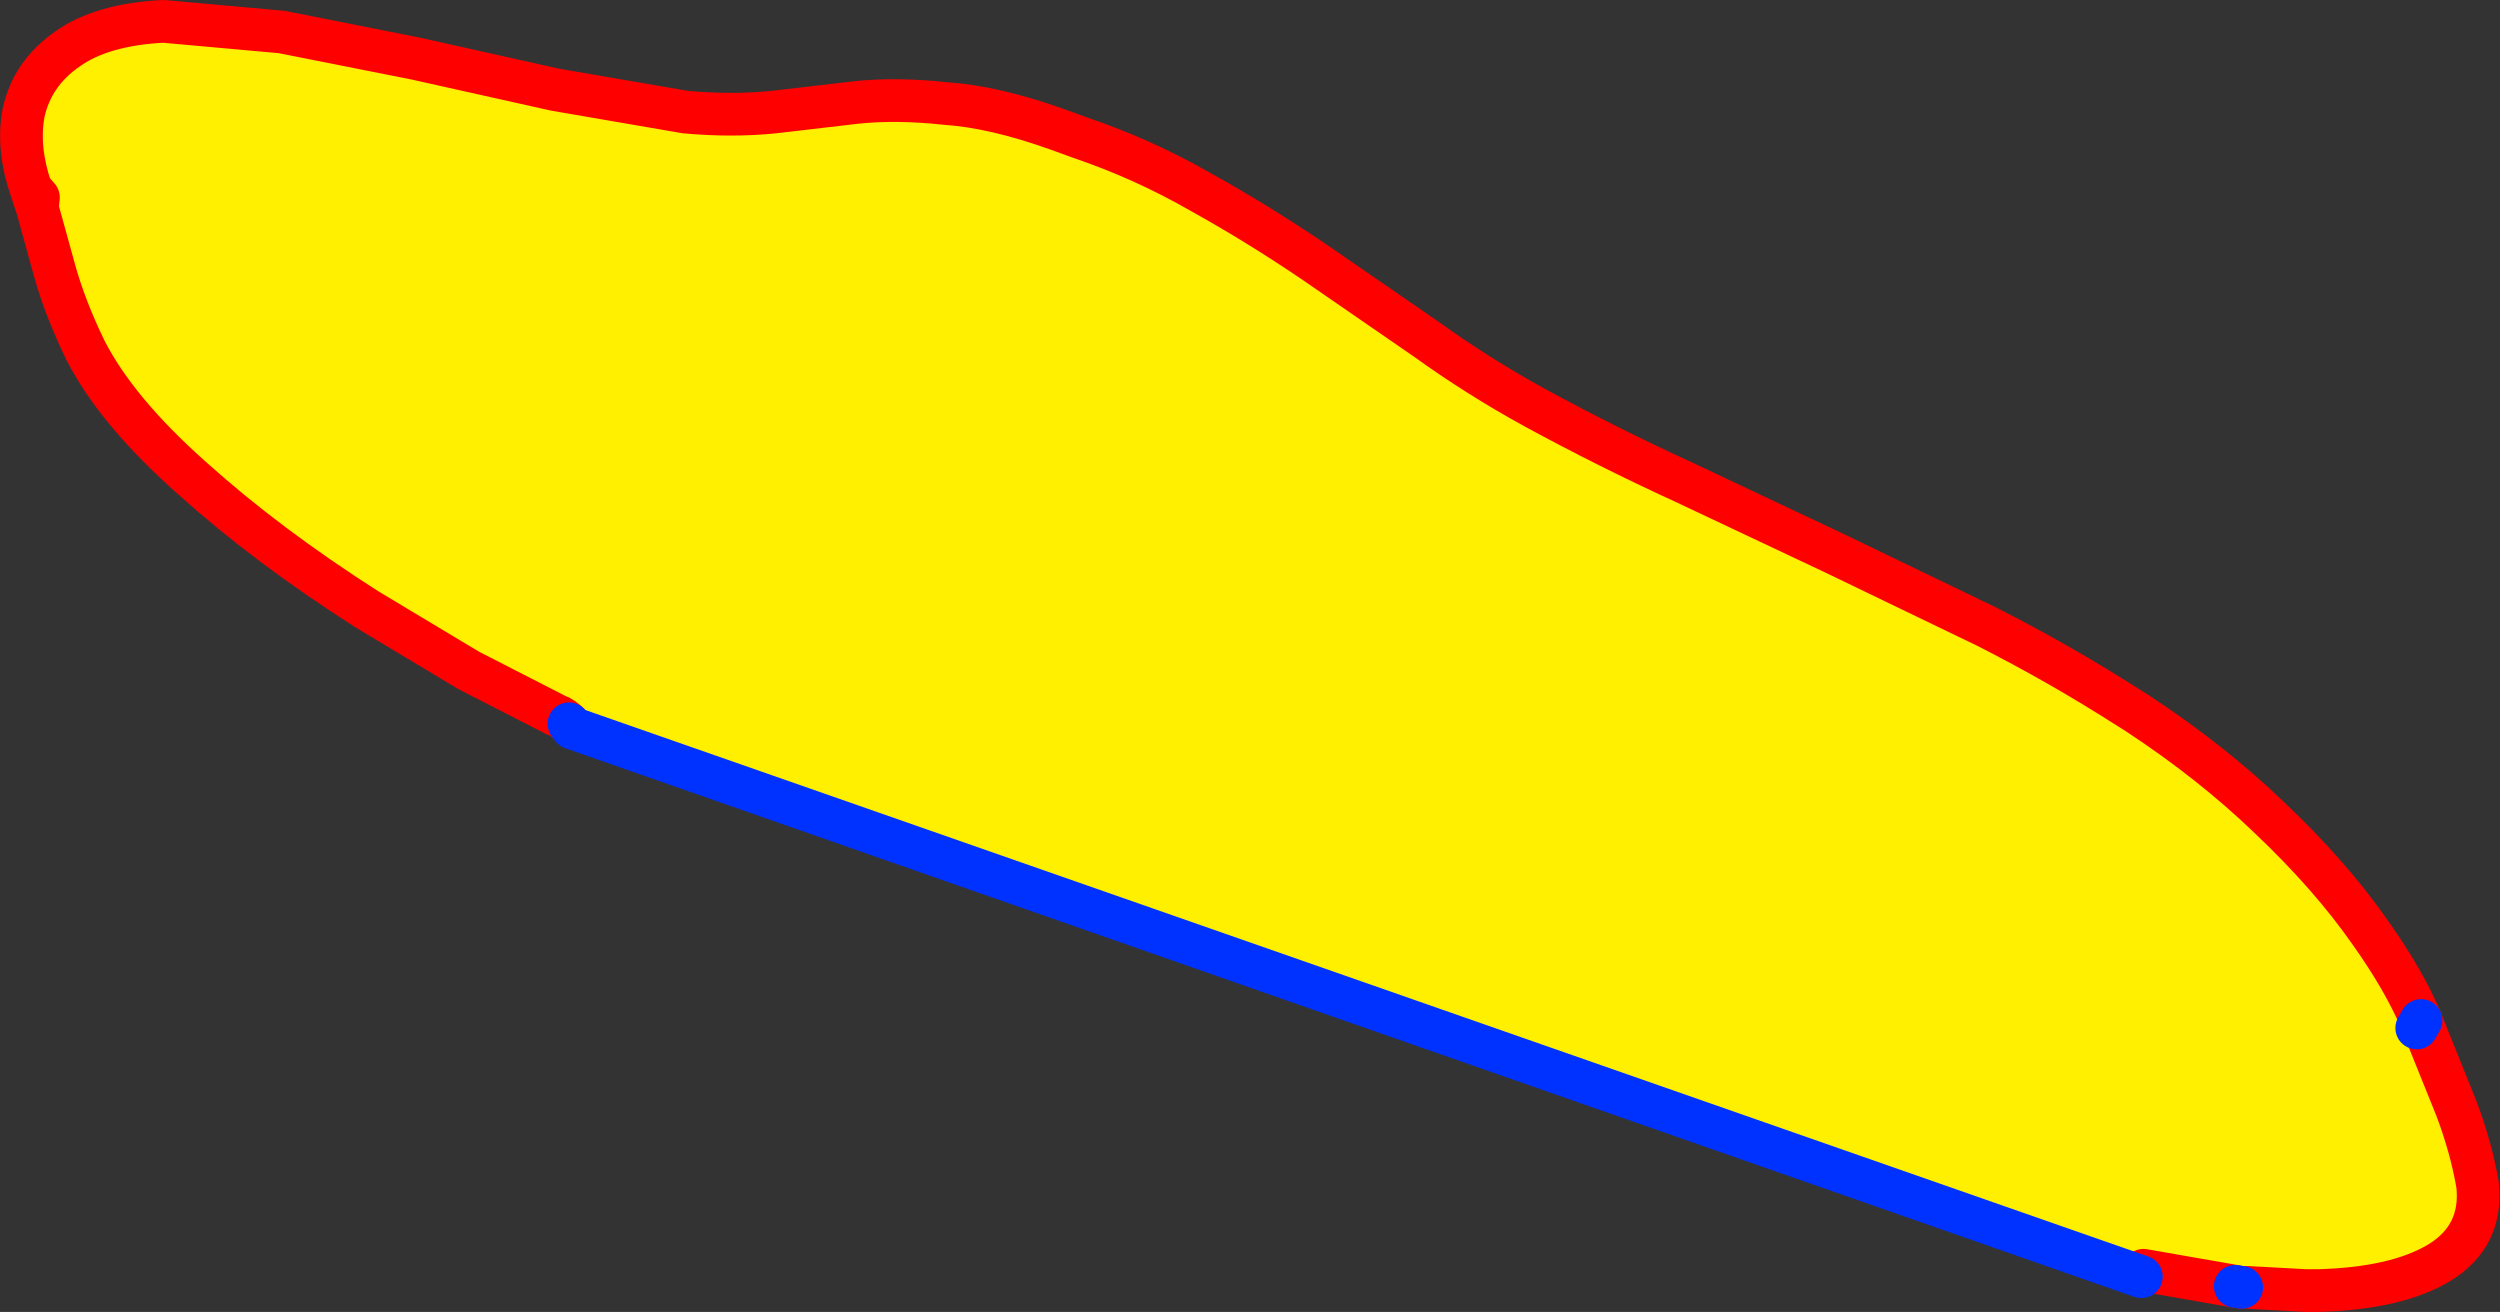
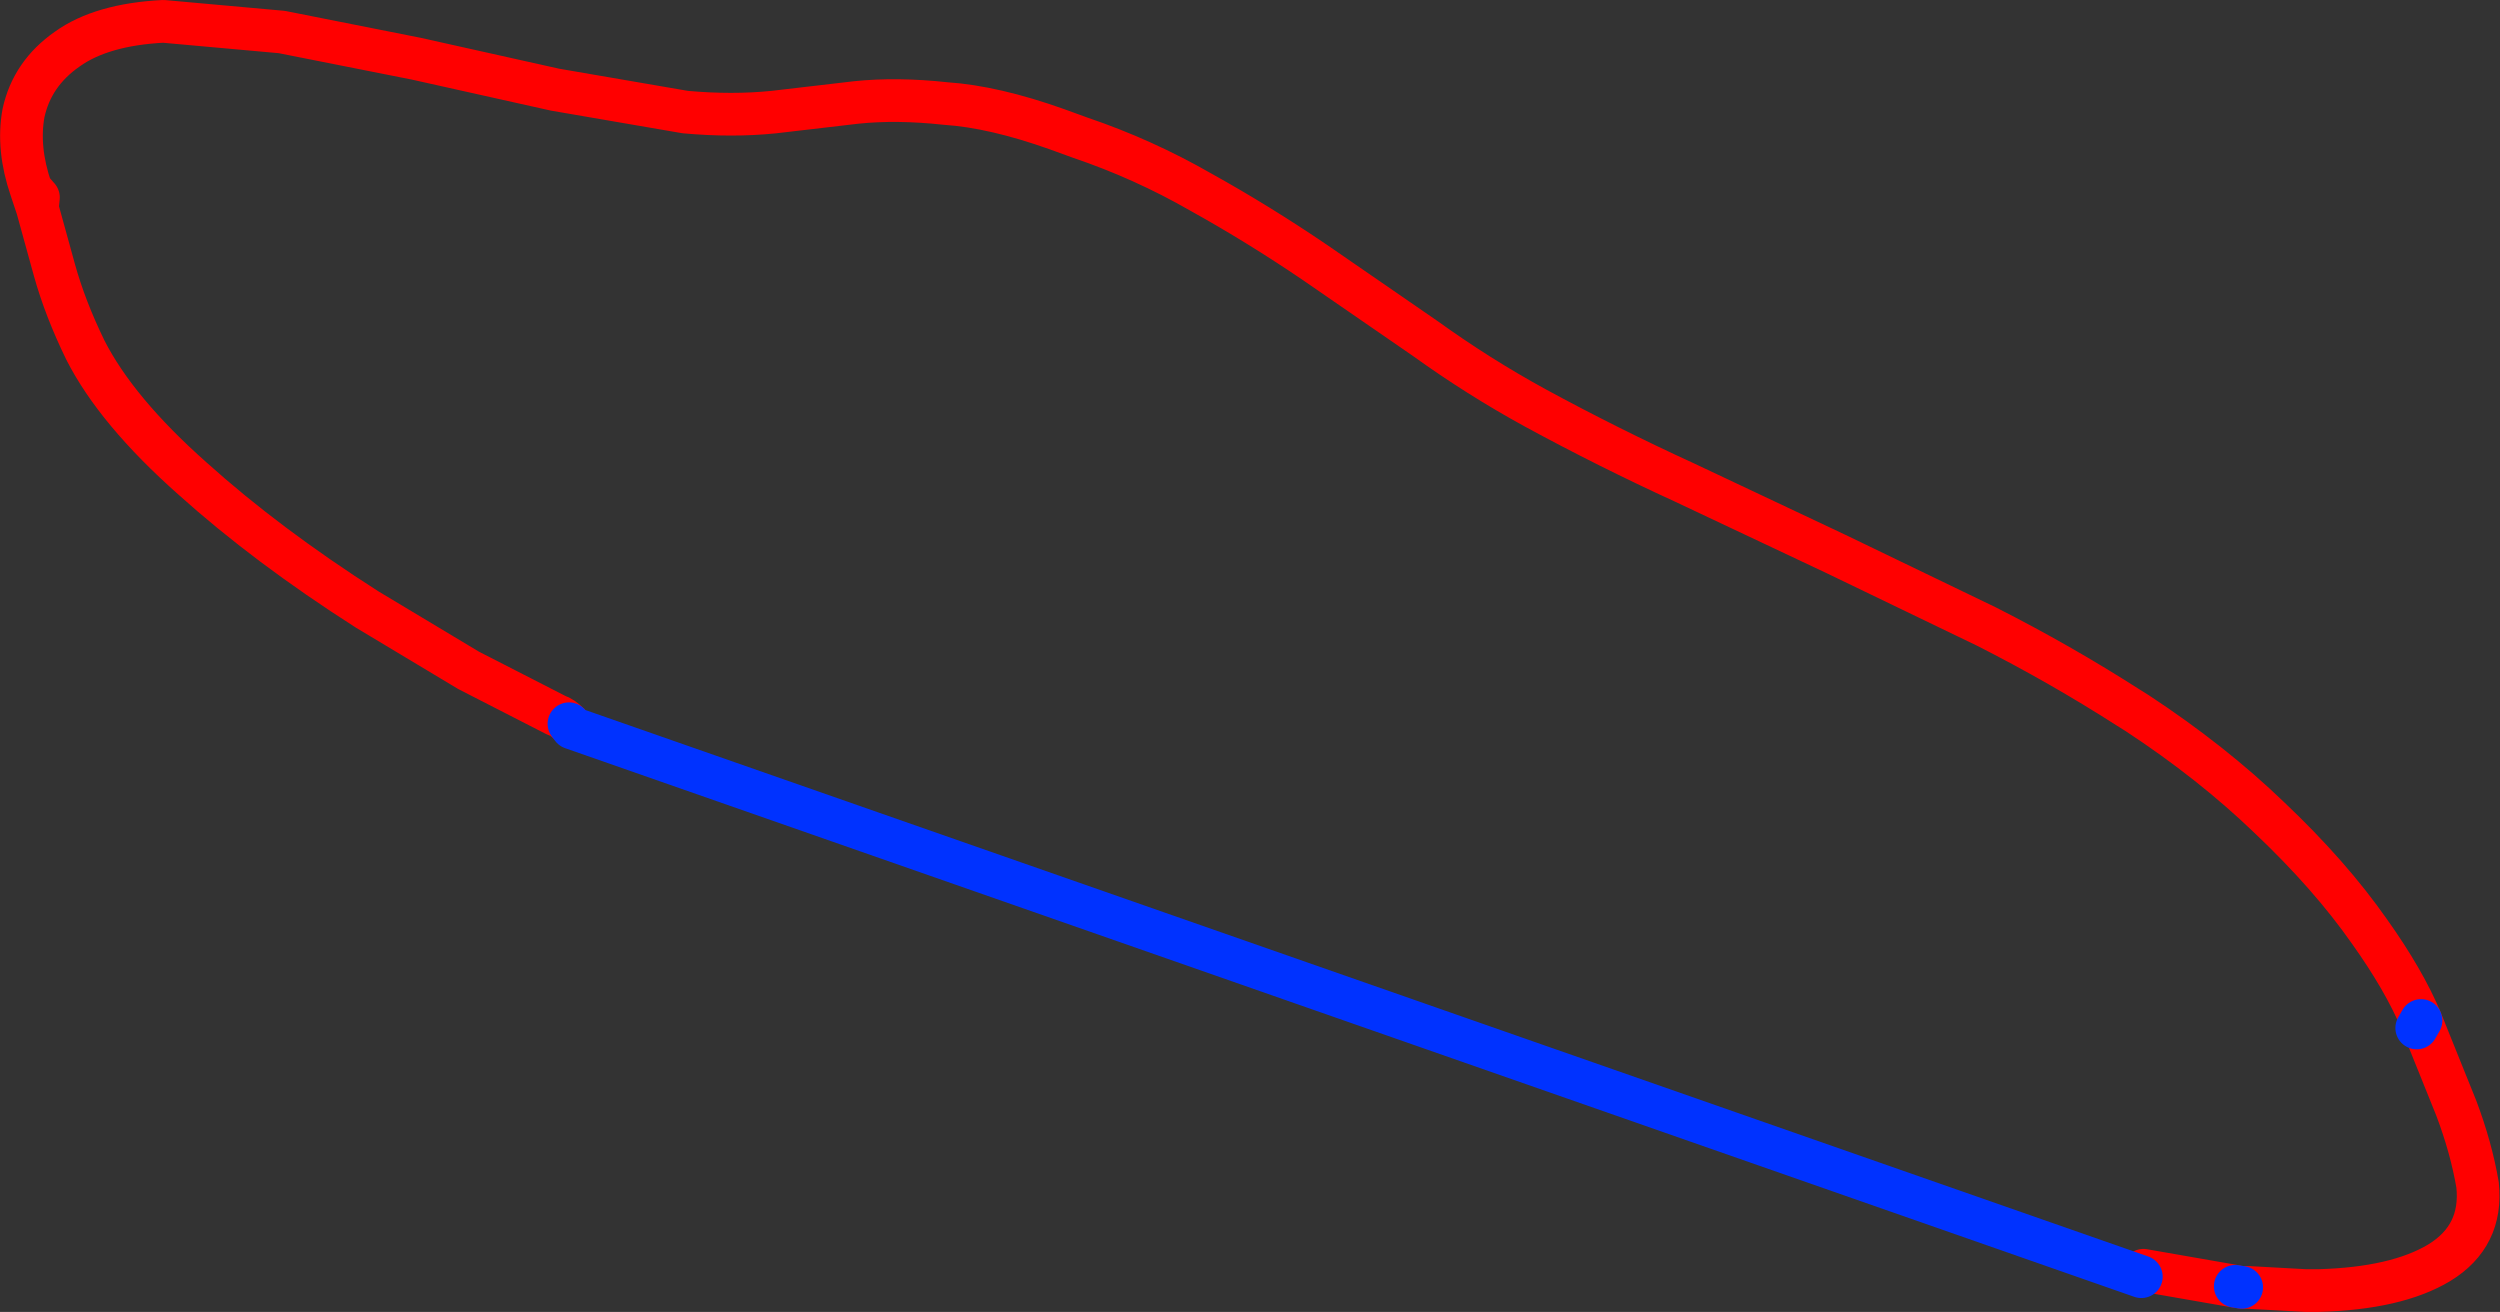
<svg xmlns="http://www.w3.org/2000/svg" height="61.45px" width="117.1px">
  <rect width="100%" height="100%" fill="#333333" stroke="none" />
  <g transform="matrix(1.0, 0.0, 0.0, 1.0, -213.45, -275.45)">
-     <path d="M327.15 324.0 L328.5 327.35 Q329.2 329.2 329.5 330.95 329.75 333.35 327.7 334.6 325.7 335.8 322.05 335.9 L321.45 335.9 318.7 335.75 318.45 335.75 318.15 335.7 313.85 334.95 313.75 335.25 240.25 309.55 240.1 309.35 Q239.8 309.05 239.5 308.95 L235.4 306.85 230.65 304.0 Q225.95 301.0 222.45 297.85 218.9 294.7 217.45 291.85 216.5 289.9 216.0 288.1 L215.2 285.2 215.25 284.7 214.9 284.3 Q214.25 282.4 214.55 280.75 214.95 278.9 216.6 277.75 218.2 276.6 221.1 276.45 L226.65 276.95 232.95 278.2 239.45 279.65 245.55 280.7 Q247.75 280.9 249.7 280.7 L253.55 280.25 Q255.45 280.05 257.75 280.3 260.0 280.45 262.95 281.5 L264.05 281.9 Q267.0 282.9 269.7 284.45 272.4 285.95 275.05 287.75 L280.2 291.3 Q282.7 293.1 285.35 294.55 288.75 296.4 292.35 298.05 L299.45 301.4 306.5 304.8 Q309.95 306.55 313.15 308.6 L313.55 308.85 Q317.05 311.15 319.75 313.75 322.6 316.45 324.45 319.1 326.05 321.35 326.85 323.25 L326.65 323.6 327.15 324.0" fill="#fff000" fill-rule="evenodd" stroke="none" />
    <path d="M318.45 335.75 L318.7 335.75 321.45 335.9 322.05 335.9 Q325.7 335.8 327.7 334.6 329.75 333.35 329.5 330.95 329.2 329.2 328.5 327.35 L327.15 324.0 326.85 323.25 Q326.05 321.35 324.45 319.1 322.6 316.45 319.75 313.75 317.05 311.15 313.55 308.85 L313.15 308.6 Q309.95 306.55 306.5 304.8 L299.45 301.4 292.35 298.05 Q288.75 296.4 285.35 294.55 282.7 293.1 280.2 291.3 L275.05 287.75 Q272.4 285.95 269.7 284.45 267.0 282.9 264.05 281.9 L262.95 281.5 Q260.0 280.45 257.75 280.3 255.45 280.05 253.55 280.25 L249.7 280.7 Q247.75 280.9 245.55 280.7 L239.45 279.65 232.95 278.2 226.65 276.95 221.1 276.45 Q218.2 276.6 216.6 277.75 214.95 278.9 214.55 280.75 214.25 282.4 214.9 284.3 L215.25 284.7 215.2 285.2 216.0 288.1 Q216.5 289.9 217.45 291.85 218.9 294.7 222.45 297.85 225.95 301.0 230.65 304.0 L235.4 306.85 239.5 308.95 Q239.8 309.05 240.1 309.35 M313.85 334.95 L318.15 335.7 M214.9 284.3 L215.1 284.9 215.2 285.2" fill="none" stroke="#ff0000" stroke-linecap="round" stroke-linejoin="round" stroke-width="2.0" />
    <path d="M326.65 323.6 L326.85 323.25 M240.1 309.35 L240.25 309.55 313.75 335.25 M318.15 335.7 L318.45 335.75 Z" fill="none" stroke="#0032ff" stroke-linecap="round" stroke-linejoin="round" stroke-width="2.0" />
  </g>
</svg>